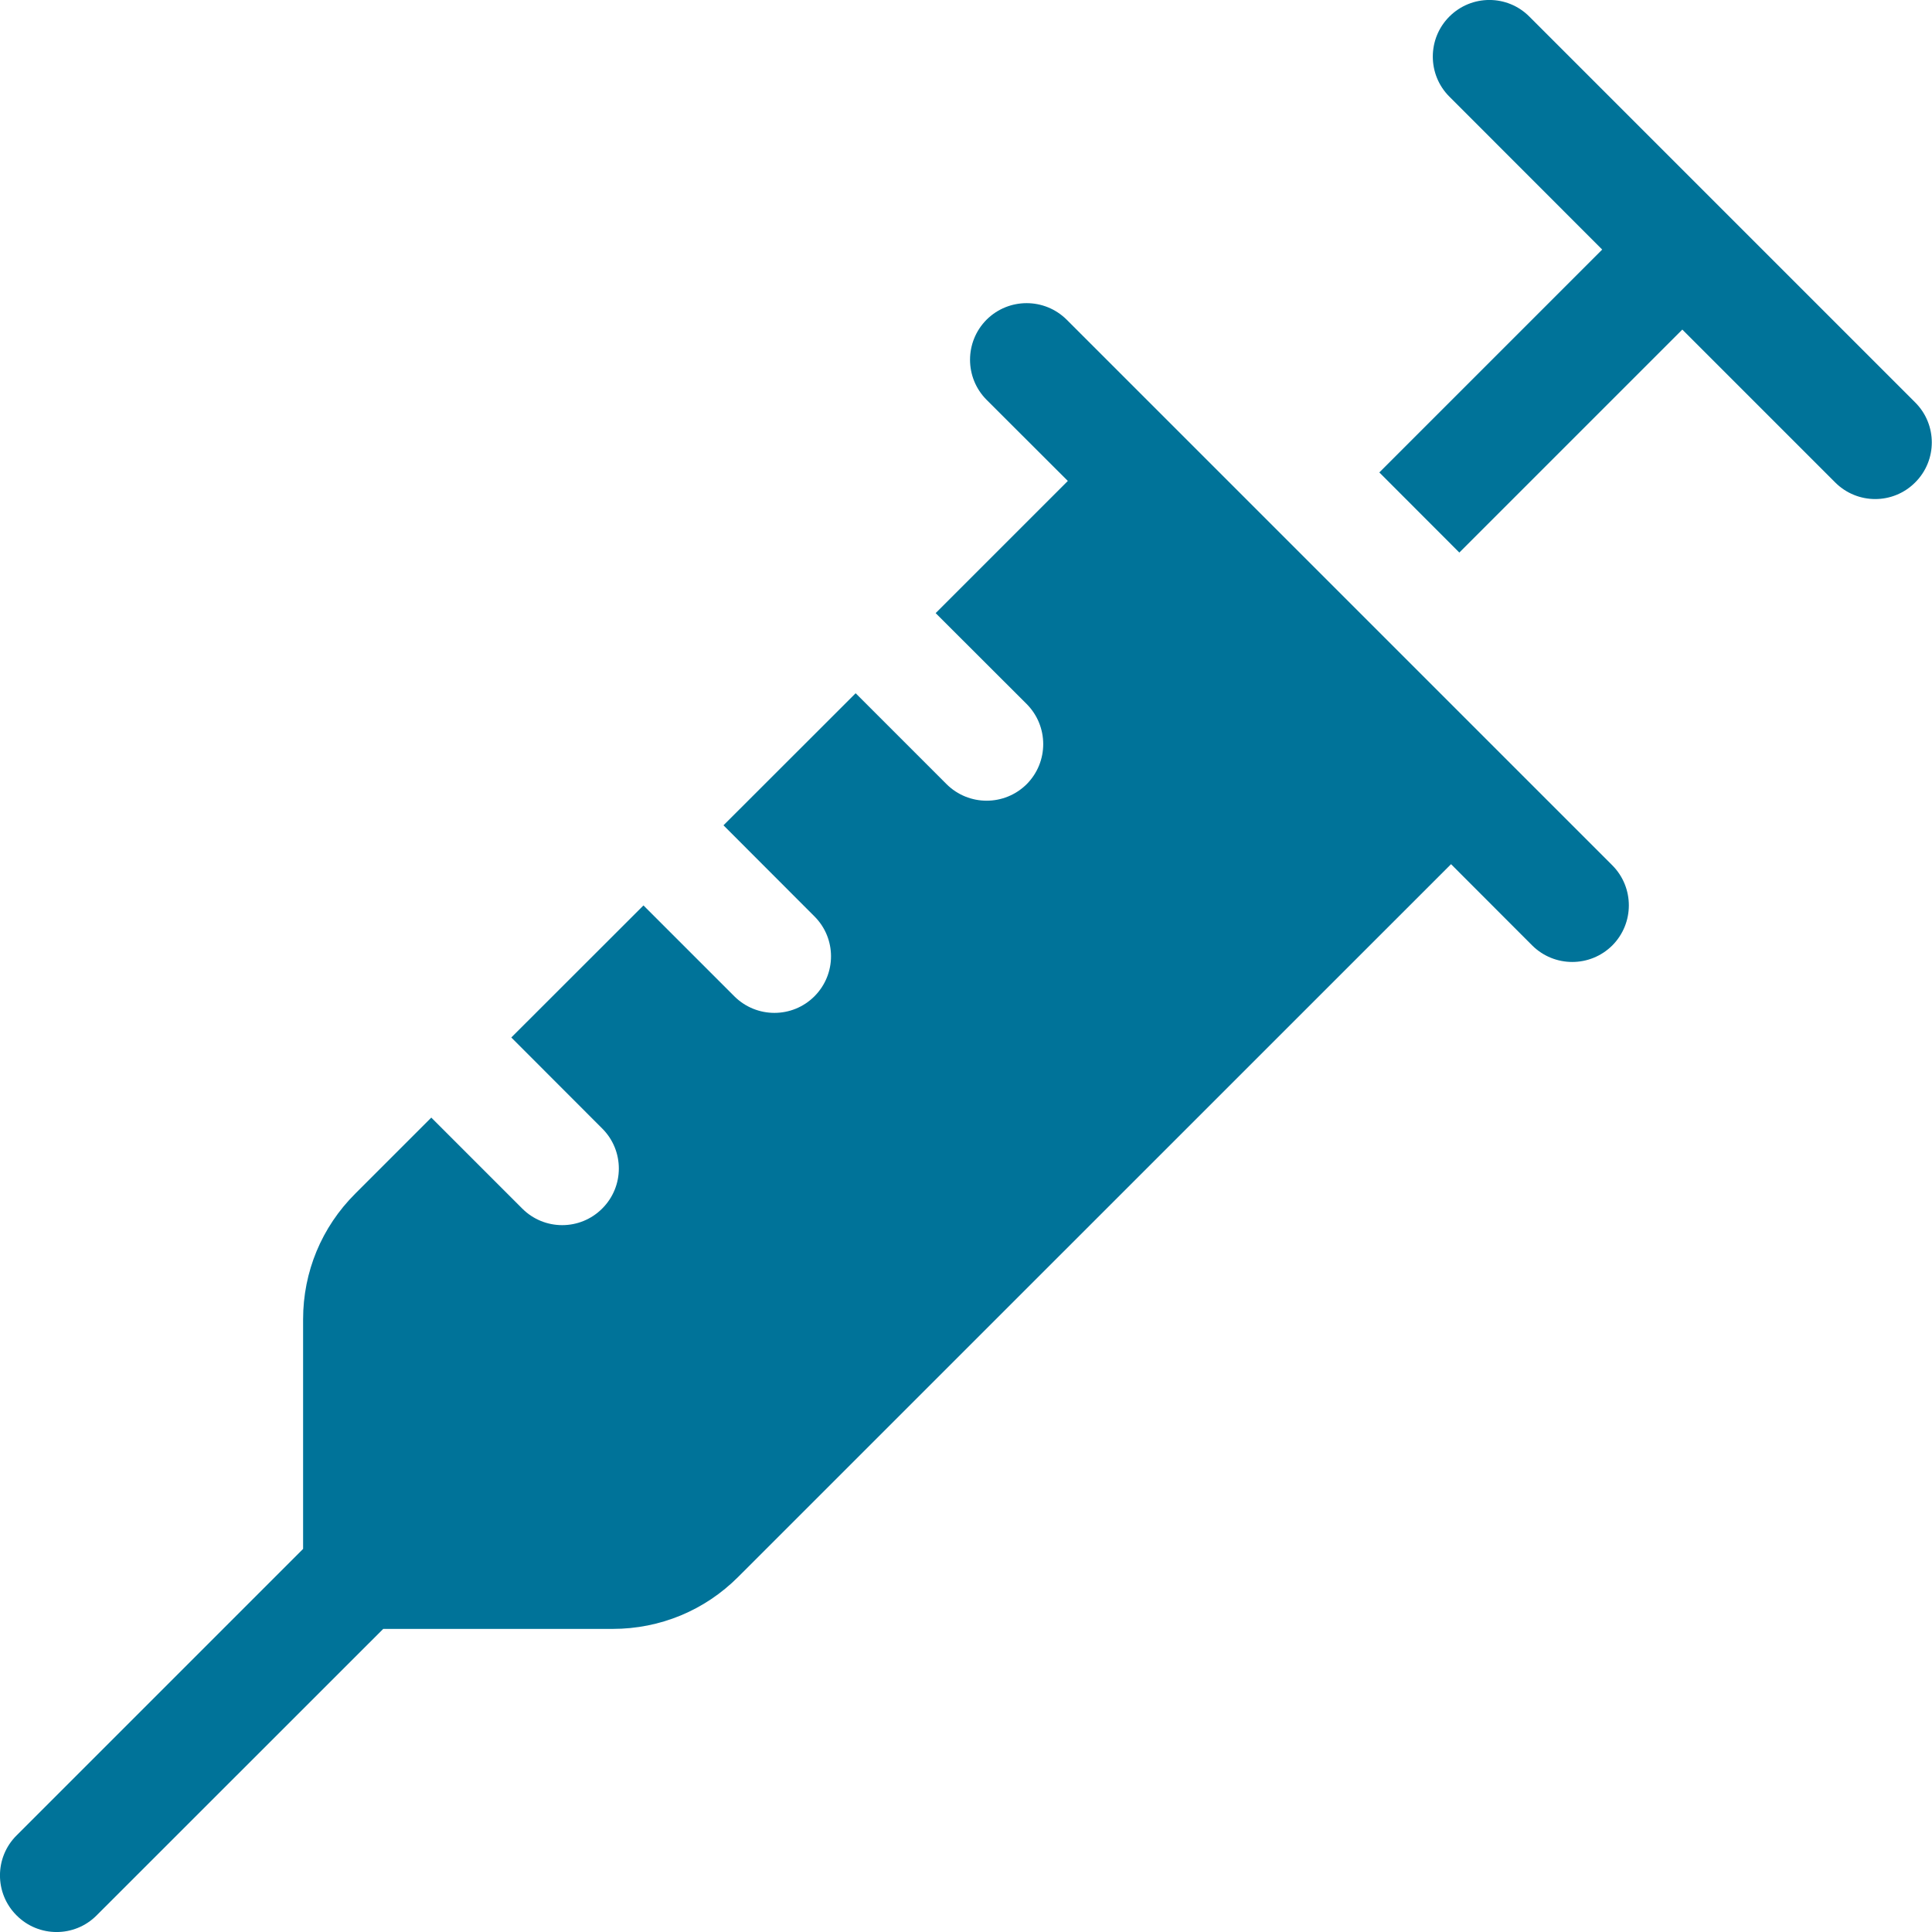
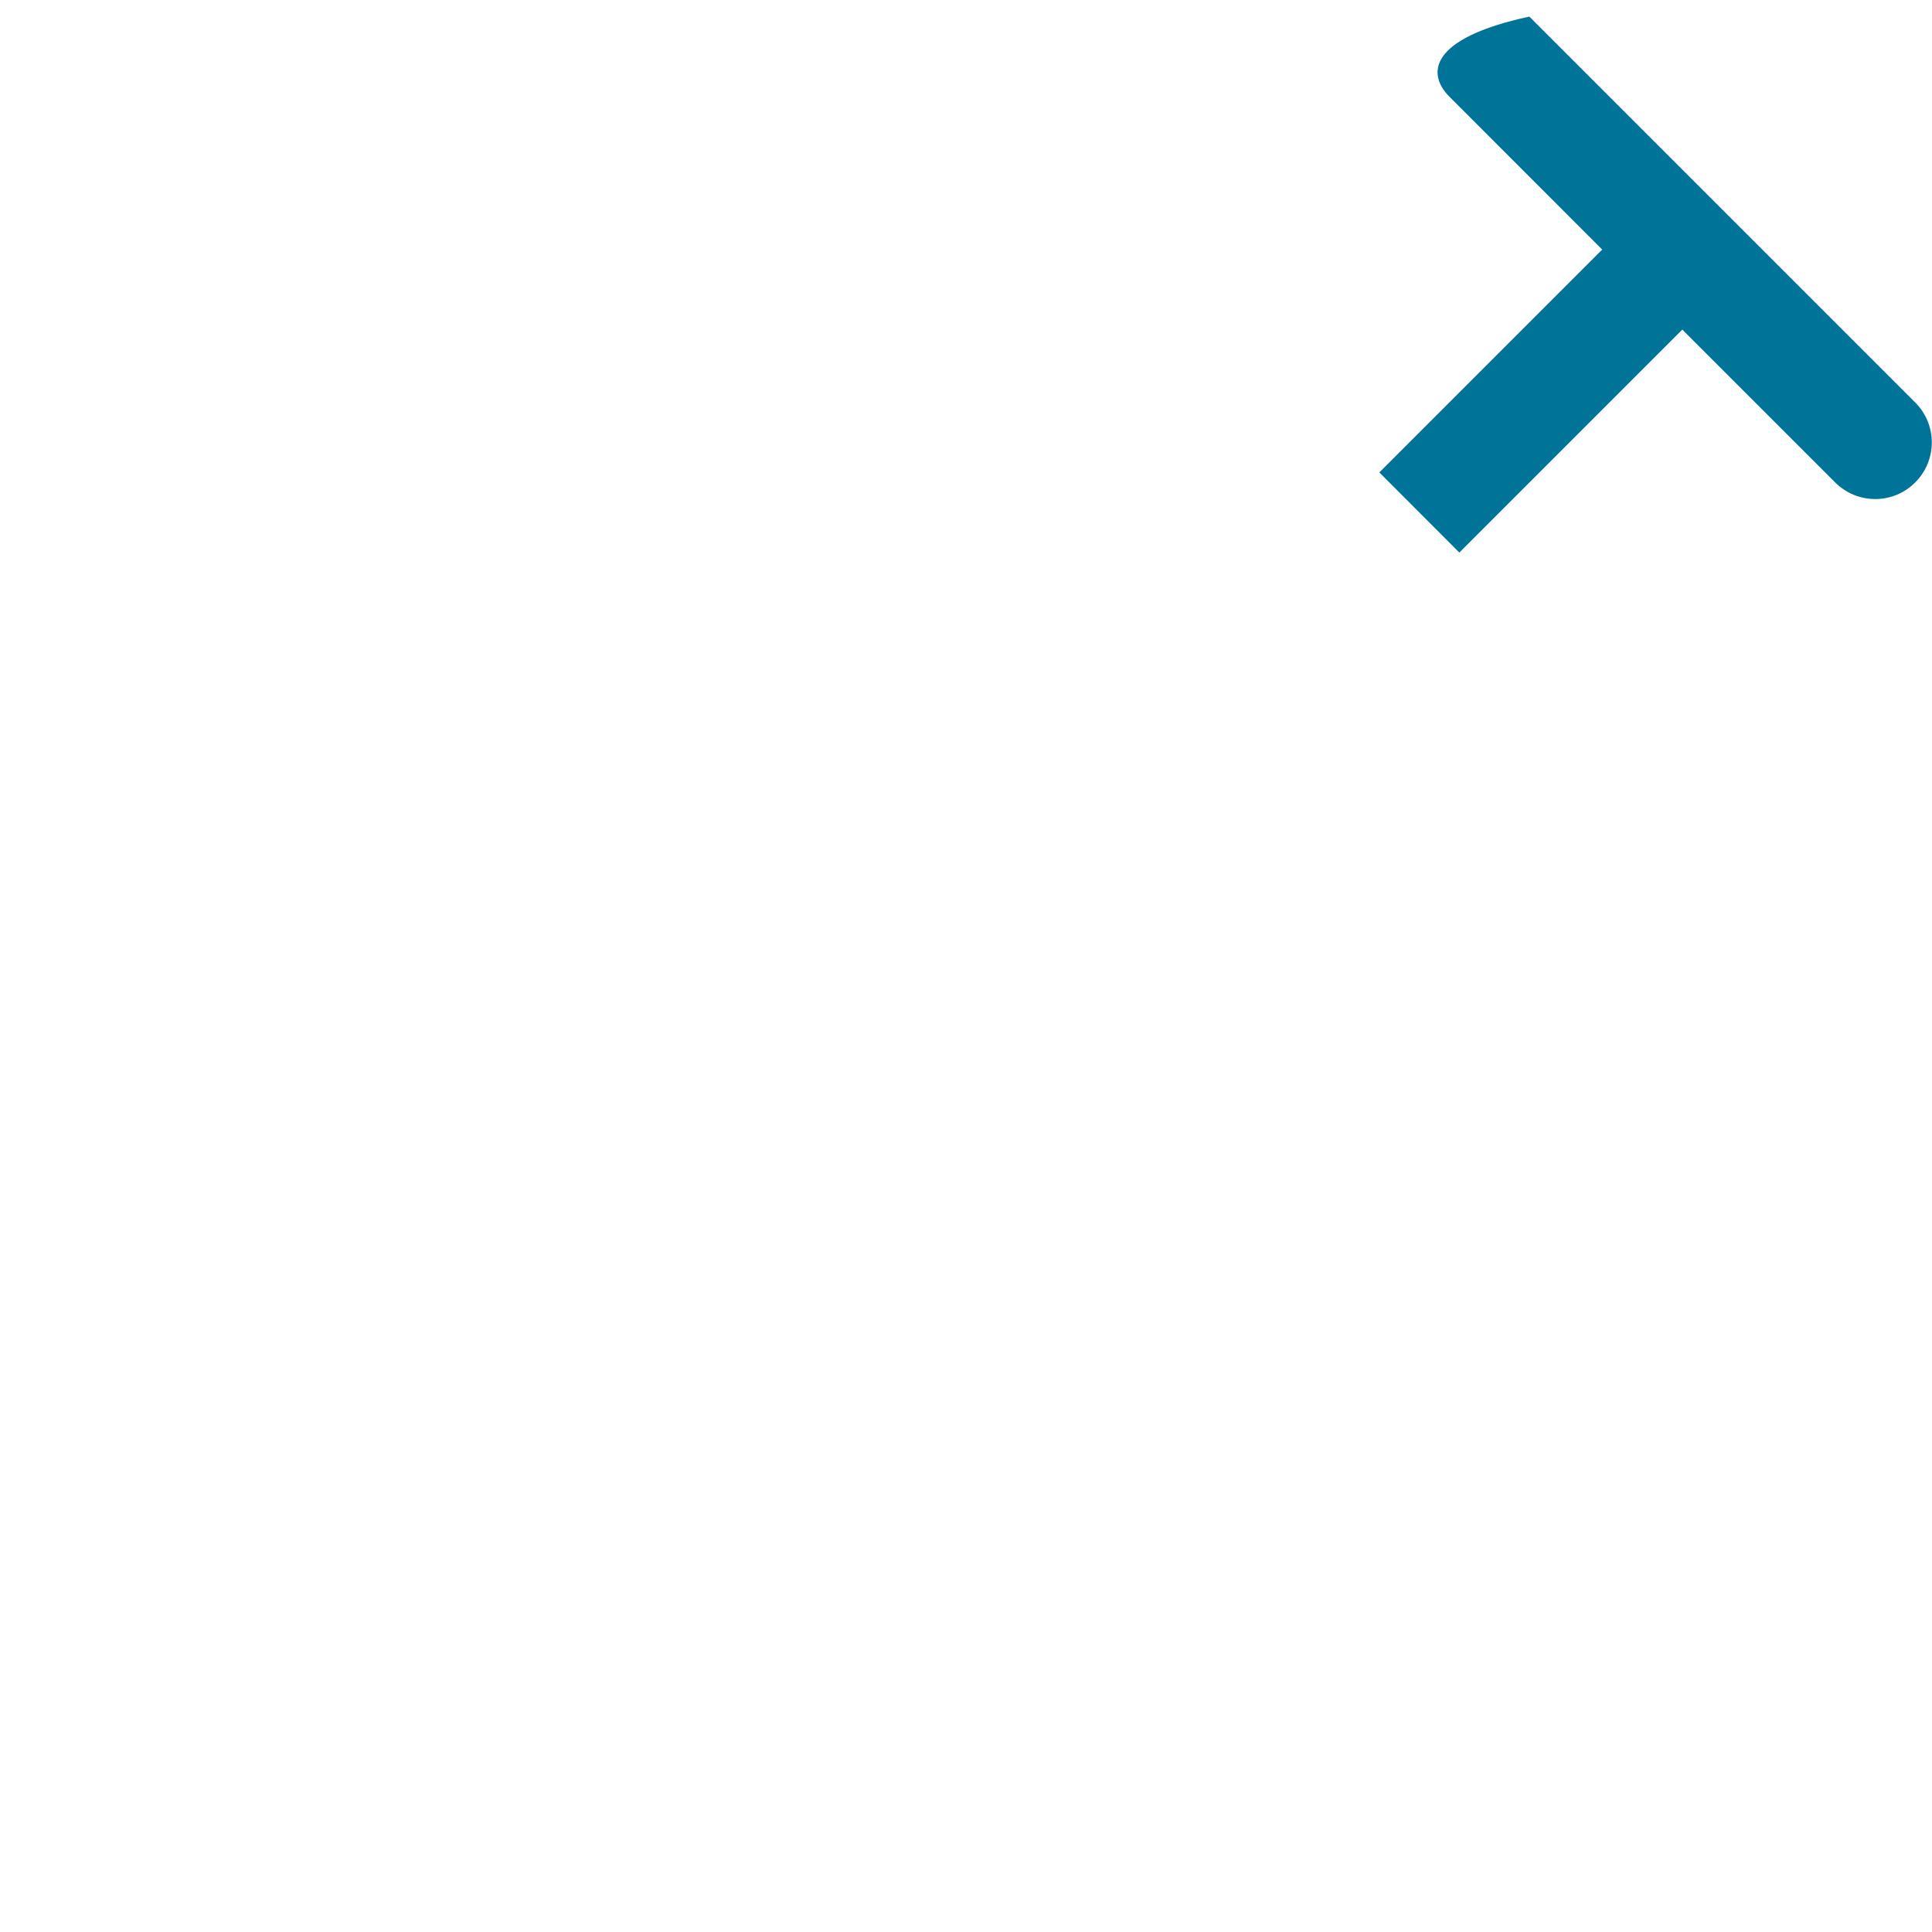
<svg xmlns="http://www.w3.org/2000/svg" width="17" height="17" viewBox="0 0 17 17" fill="none">
  <g clip-path="url(#clip0_2619_56787)">
-     <path d="M9.386 2.813C9.191 2.619 8.876 2.619 8.681 2.813C8.487 3.008 8.487 3.323 8.681 3.518L9.396 4.232L8.233 5.395L9.034 6.195C9.228 6.39 9.228 6.705 9.034 6.9C8.839 7.094 8.524 7.094 8.329 6.9L7.529 6.1L6.366 7.262L7.166 8.063C7.361 8.257 7.361 8.572 7.166 8.767C6.972 8.961 6.657 8.961 6.462 8.767L5.662 7.967L4.499 9.129L5.299 9.93C5.494 10.124 5.494 10.44 5.299 10.634C5.105 10.829 4.789 10.829 4.595 10.634L3.795 9.834L3.126 10.503C2.83 10.798 2.667 11.191 2.667 11.609V13.629L0.146 16.15C-0.049 16.344 -0.049 16.66 0.146 16.854C0.34 17.049 0.656 17.049 0.85 16.854L3.372 14.333H5.391C5.809 14.333 6.202 14.17 6.497 13.874L12.768 7.604L13.482 8.319C13.677 8.513 13.992 8.513 14.187 8.319C14.381 8.124 14.381 7.809 14.187 7.614L9.386 2.813Z" fill="#007399" />
-     <path d="M16.852 3.541L13.457 0.146C13.263 -0.049 12.948 -0.049 12.753 0.146C12.559 0.34 12.559 0.656 12.753 0.85L14.098 2.196L12.137 4.157L12.841 4.862L14.803 2.9L16.148 4.245C16.343 4.44 16.658 4.44 16.852 4.245C17.047 4.051 17.047 3.735 16.852 3.541Z" fill="#007399" />
+     <path d="M16.852 3.541L13.457 0.146C12.559 0.34 12.559 0.656 12.753 0.85L14.098 2.196L12.137 4.157L12.841 4.862L14.803 2.9L16.148 4.245C16.343 4.44 16.658 4.44 16.852 4.245C17.047 4.051 17.047 3.735 16.852 3.541Z" fill="#007399" />
  </g>
  <defs>
    <clipPath id="clip0_2619_56787">
      <rect width="17" height="17" fill="white" />
    </clipPath>
  </defs>
</svg>